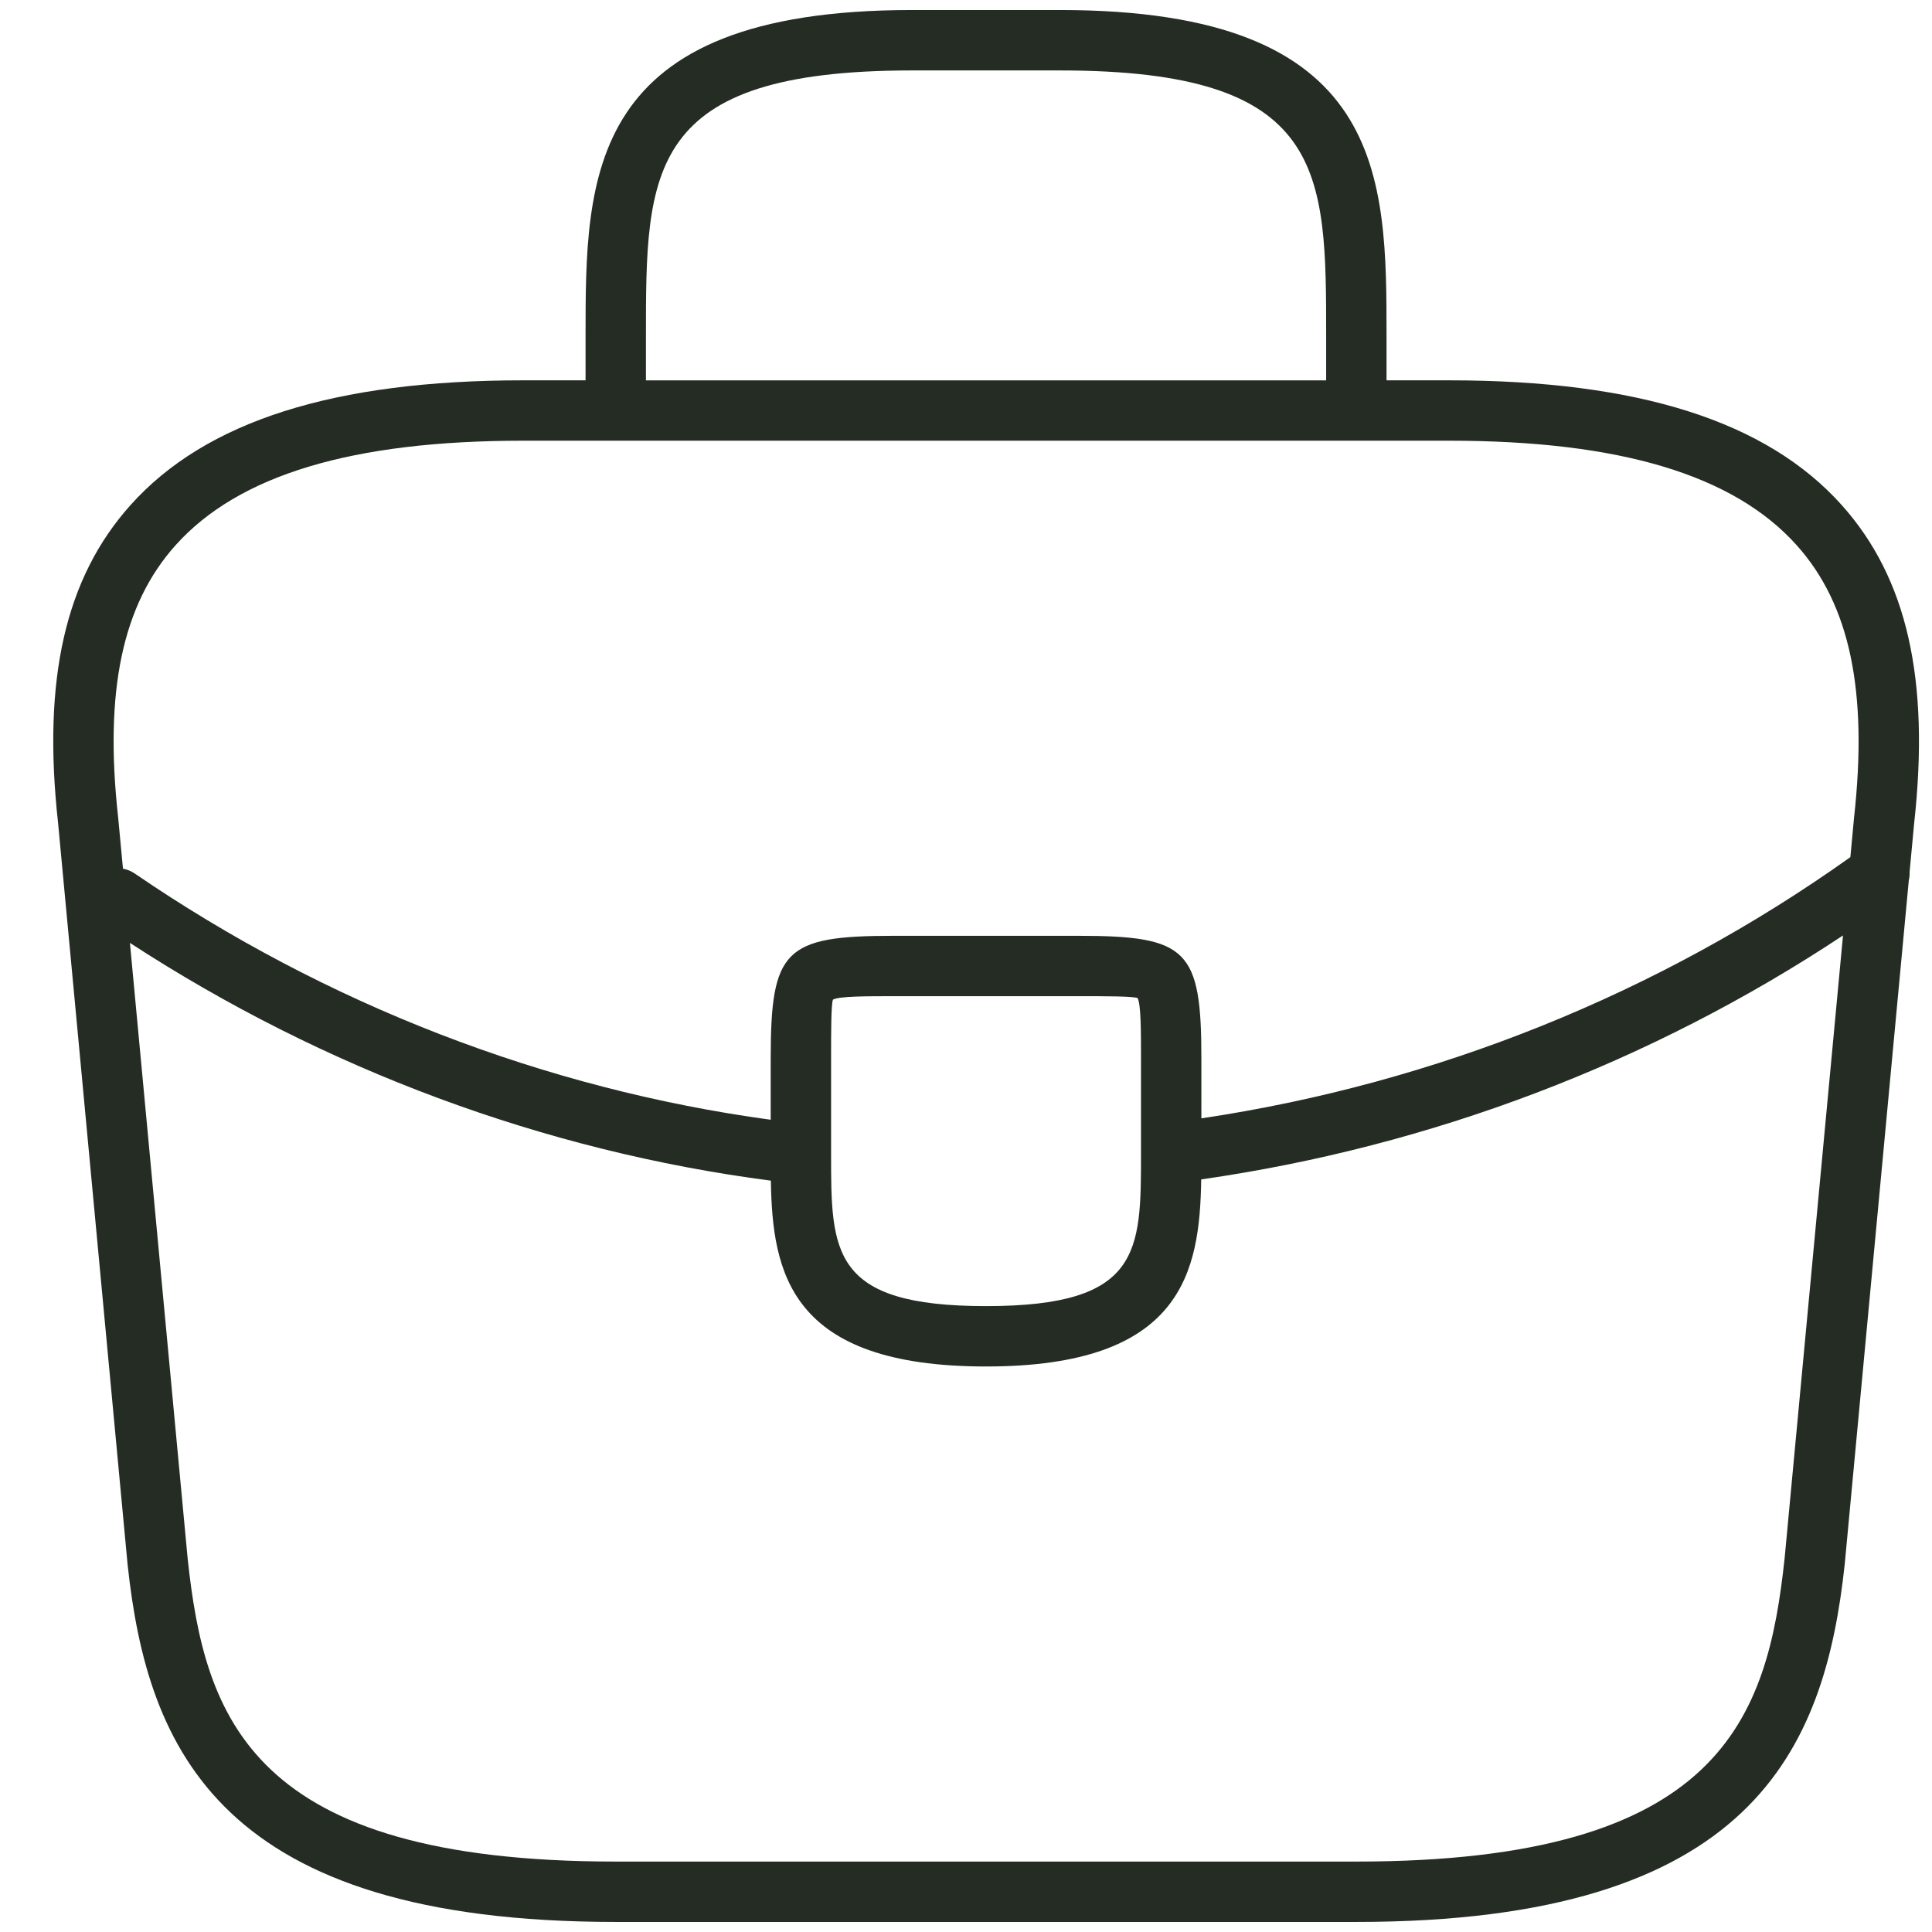
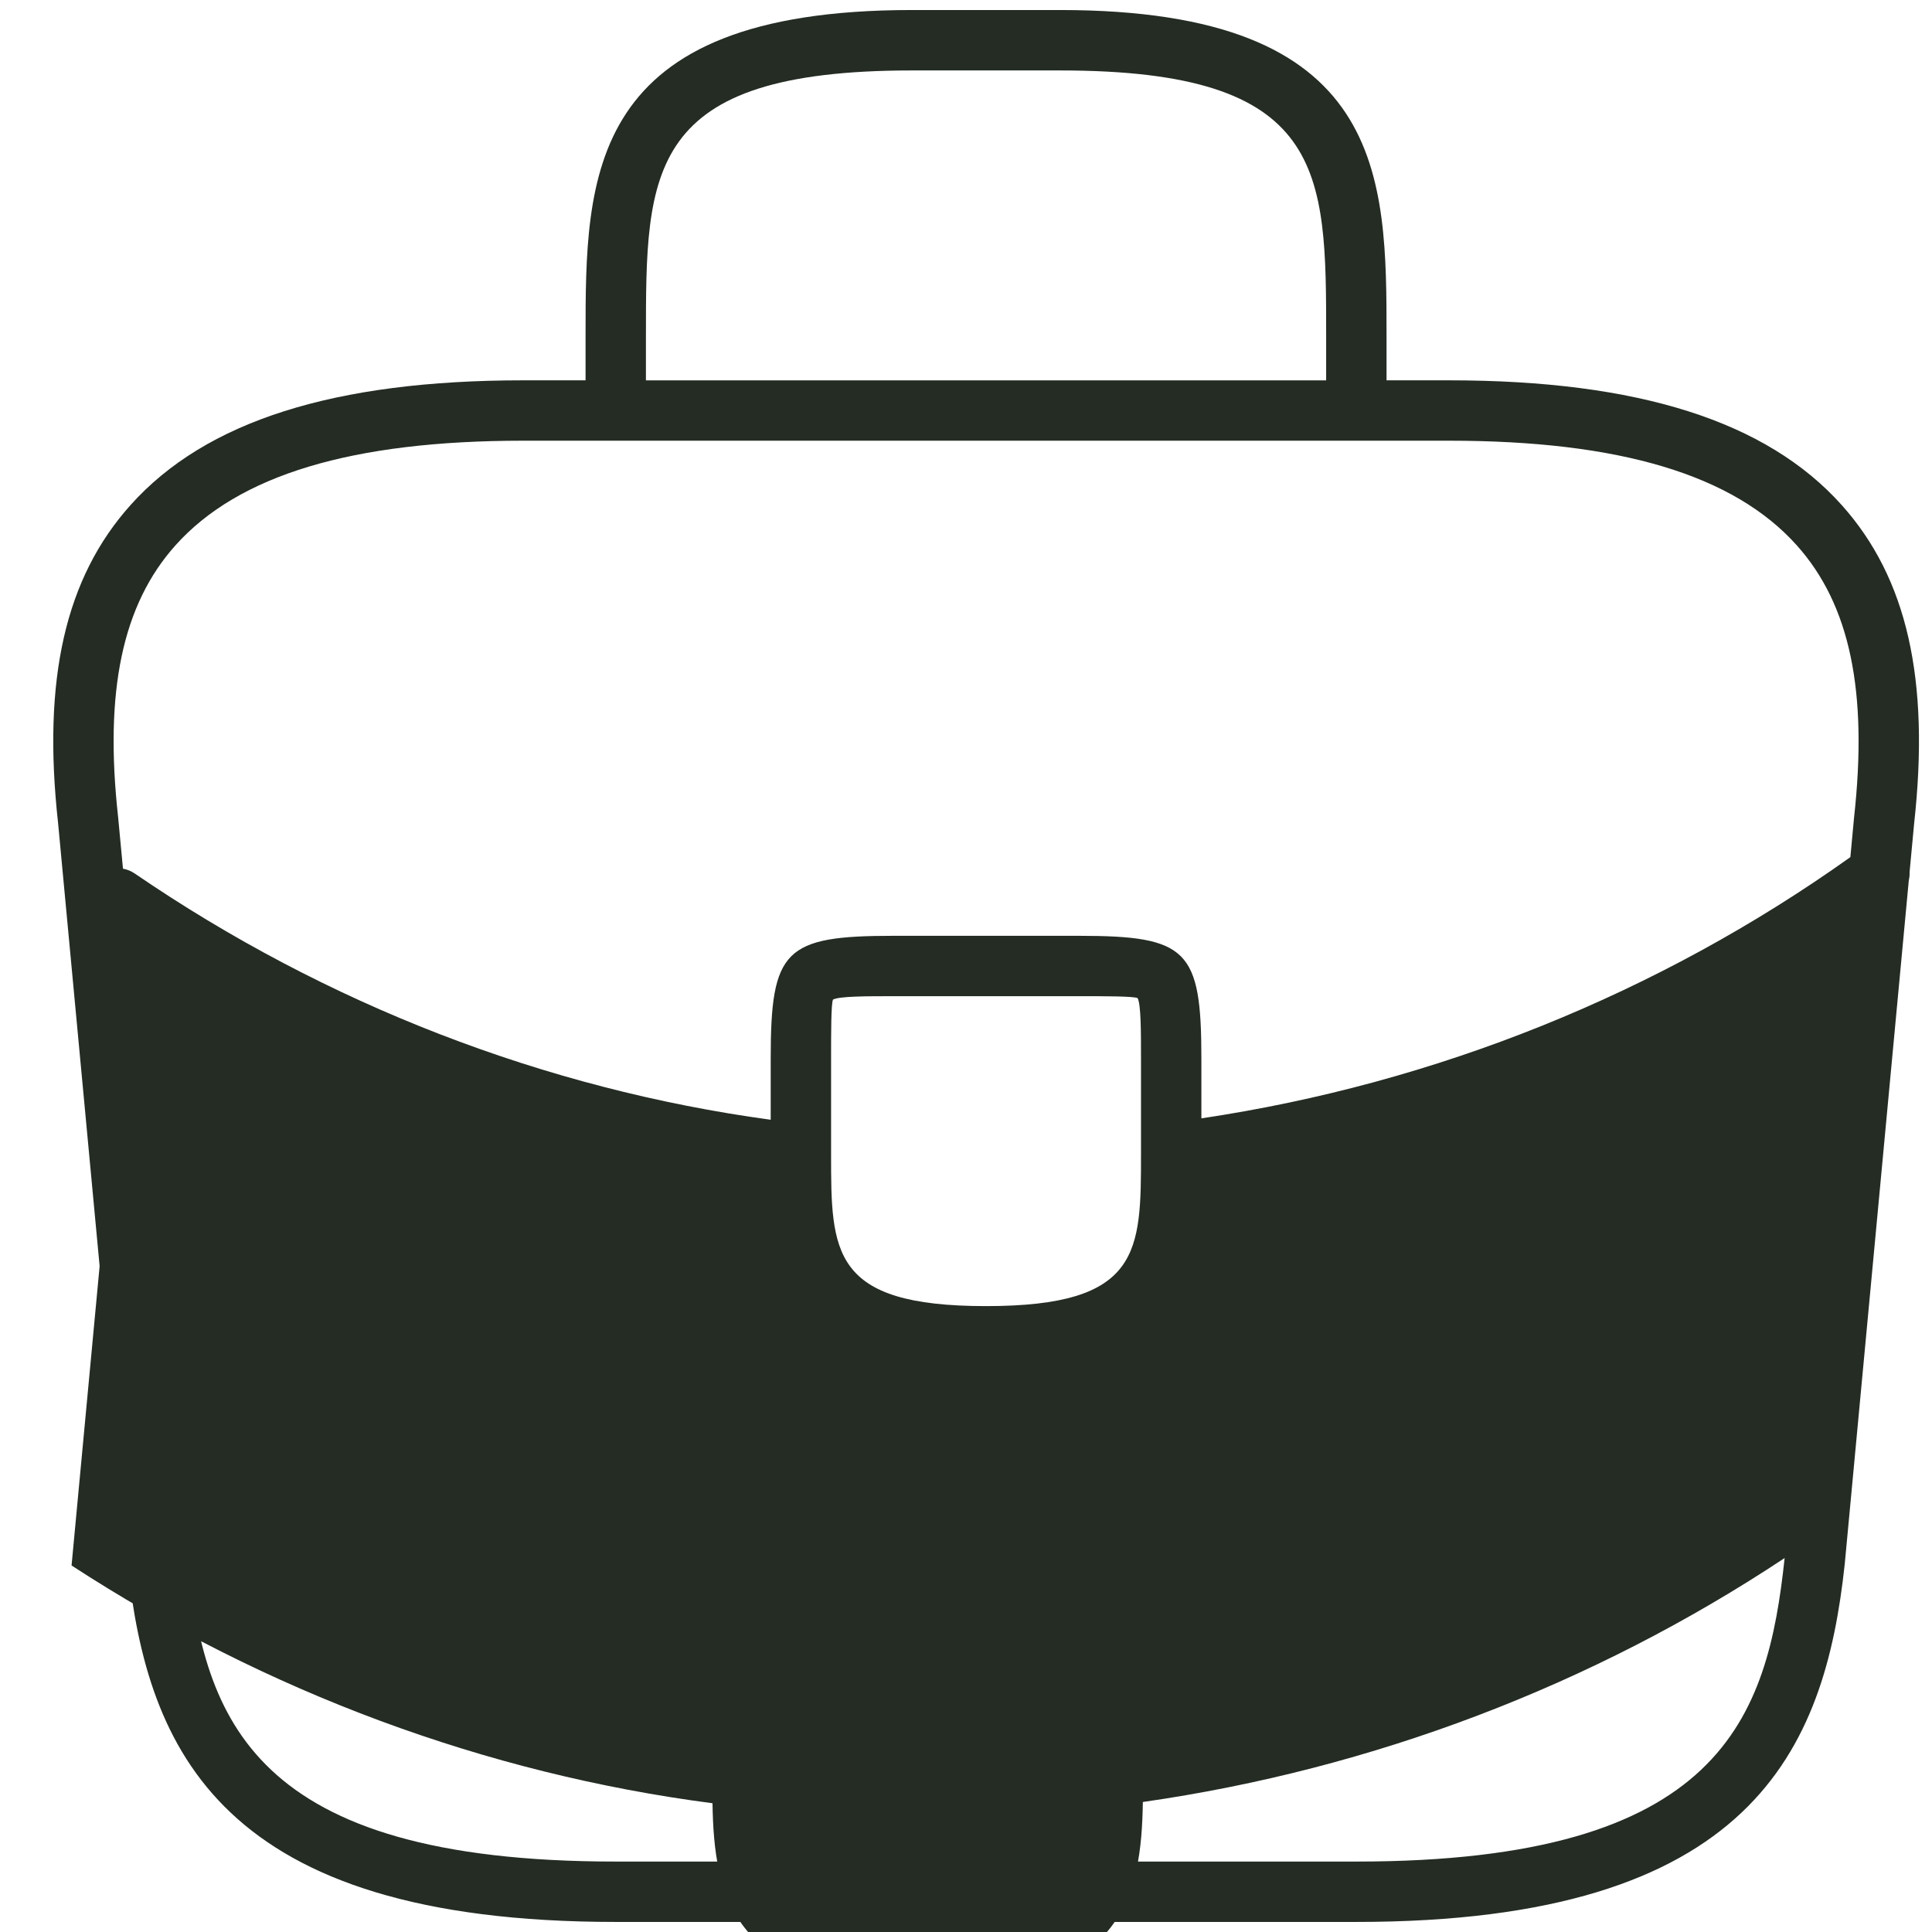
<svg xmlns="http://www.w3.org/2000/svg" id="Layer_1" version="1.1" viewBox="0 0 48 48">
  <defs>
    <style>
      .st0 {
        fill: #242c24;
      }
    </style>
  </defs>
-   <path class="st0" d="M33.7,47.75H15.3c-9.825,0-11.636-4.269-12.13-8.881l-1.726-18.411c-.396-3.579.175-6.096,1.799-7.91,1.867-2.085,5.059-3.099,9.757-3.099h1.548v-1.09c0-3.987,0-8.11,8.11-8.11h3.68c8.11,0,8.11,4.123,8.11,8.11v1.09h1.552c4.698,0,7.89,1.014,9.757,3.099,1.624,1.814,2.195,4.332,1.798,7.923l-.112,1.197c.003.067-.003.135-.019.201l-1.592,16.99c-.496,4.622-2.308,8.891-12.132,8.891ZM3.228,23.426l1.434,15.293c.425,3.964,1.559,7.531,10.638,7.531h18.4c9.078,0,10.213-3.567,10.639-7.541l1.45-15.468c-4.77,3.163-10.238,5.244-15.945,6.061-.037,2.301-.463,4.648-5.346,4.648s-5.308-2.33-5.346-4.617c-5.625-.732-11.1-2.765-15.924-5.907ZM22.198,24.75c-.664,0-1.35,0-1.503.085-.047.115-.047.802-.047,1.465v2.369c0,2.438,0,3.781,3.85,3.781s3.85-1.348,3.85-3.794v-2.356c0-.663,0-1.35-.085-1.503-.115-.047-.802-.047-1.465-.047h-4.6ZM3.055,21.582c.101.018.2.058.291.119,4.748,3.25,10.194,5.356,15.802,6.119v-1.52c0-2.708.342-3.05,3.05-3.05h4.6c2.708,0,3.05.342,3.05,3.05v1.485c5.816-.867,11.367-3.1,16.124-6.49l.091-.977c.349-3.149-.104-5.297-1.423-6.77-1.566-1.749-4.393-2.599-8.64-2.599H13c-4.248,0-7.073.85-8.64,2.599-1.319,1.474-1.772,3.621-1.425,6.757l.12,1.275ZM16.048,9.45h16.9v-1.09c0-4.122,0-6.61-6.61-6.61h-3.68c-6.61,0-6.61,2.488-6.61,6.61v1.09Z" />
+   <path class="st0" d="M33.7,47.75H15.3c-9.825,0-11.636-4.269-12.13-8.881l-1.726-18.411c-.396-3.579.175-6.096,1.799-7.91,1.867-2.085,5.059-3.099,9.757-3.099h1.548v-1.09c0-3.987,0-8.11,8.11-8.11h3.68c8.11,0,8.11,4.123,8.11,8.11v1.09h1.552c4.698,0,7.89,1.014,9.757,3.099,1.624,1.814,2.195,4.332,1.798,7.923l-.112,1.197c.003.067-.003.135-.019.201l-1.592,16.99c-.496,4.622-2.308,8.891-12.132,8.891ZM3.228,23.426l1.434,15.293c.425,3.964,1.559,7.531,10.638,7.531h18.4c9.078,0,10.213-3.567,10.639-7.541c-4.77,3.163-10.238,5.244-15.945,6.061-.037,2.301-.463,4.648-5.346,4.648s-5.308-2.33-5.346-4.617c-5.625-.732-11.1-2.765-15.924-5.907ZM22.198,24.75c-.664,0-1.35,0-1.503.085-.047.115-.047.802-.047,1.465v2.369c0,2.438,0,3.781,3.85,3.781s3.85-1.348,3.85-3.794v-2.356c0-.663,0-1.35-.085-1.503-.115-.047-.802-.047-1.465-.047h-4.6ZM3.055,21.582c.101.018.2.058.291.119,4.748,3.25,10.194,5.356,15.802,6.119v-1.52c0-2.708.342-3.05,3.05-3.05h4.6c2.708,0,3.05.342,3.05,3.05v1.485c5.816-.867,11.367-3.1,16.124-6.49l.091-.977c.349-3.149-.104-5.297-1.423-6.77-1.566-1.749-4.393-2.599-8.64-2.599H13c-4.248,0-7.073.85-8.64,2.599-1.319,1.474-1.772,3.621-1.425,6.757l.12,1.275ZM16.048,9.45h16.9v-1.09c0-4.122,0-6.61-6.61-6.61h-3.68c-6.61,0-6.61,2.488-6.61,6.61v1.09Z" />
</svg>